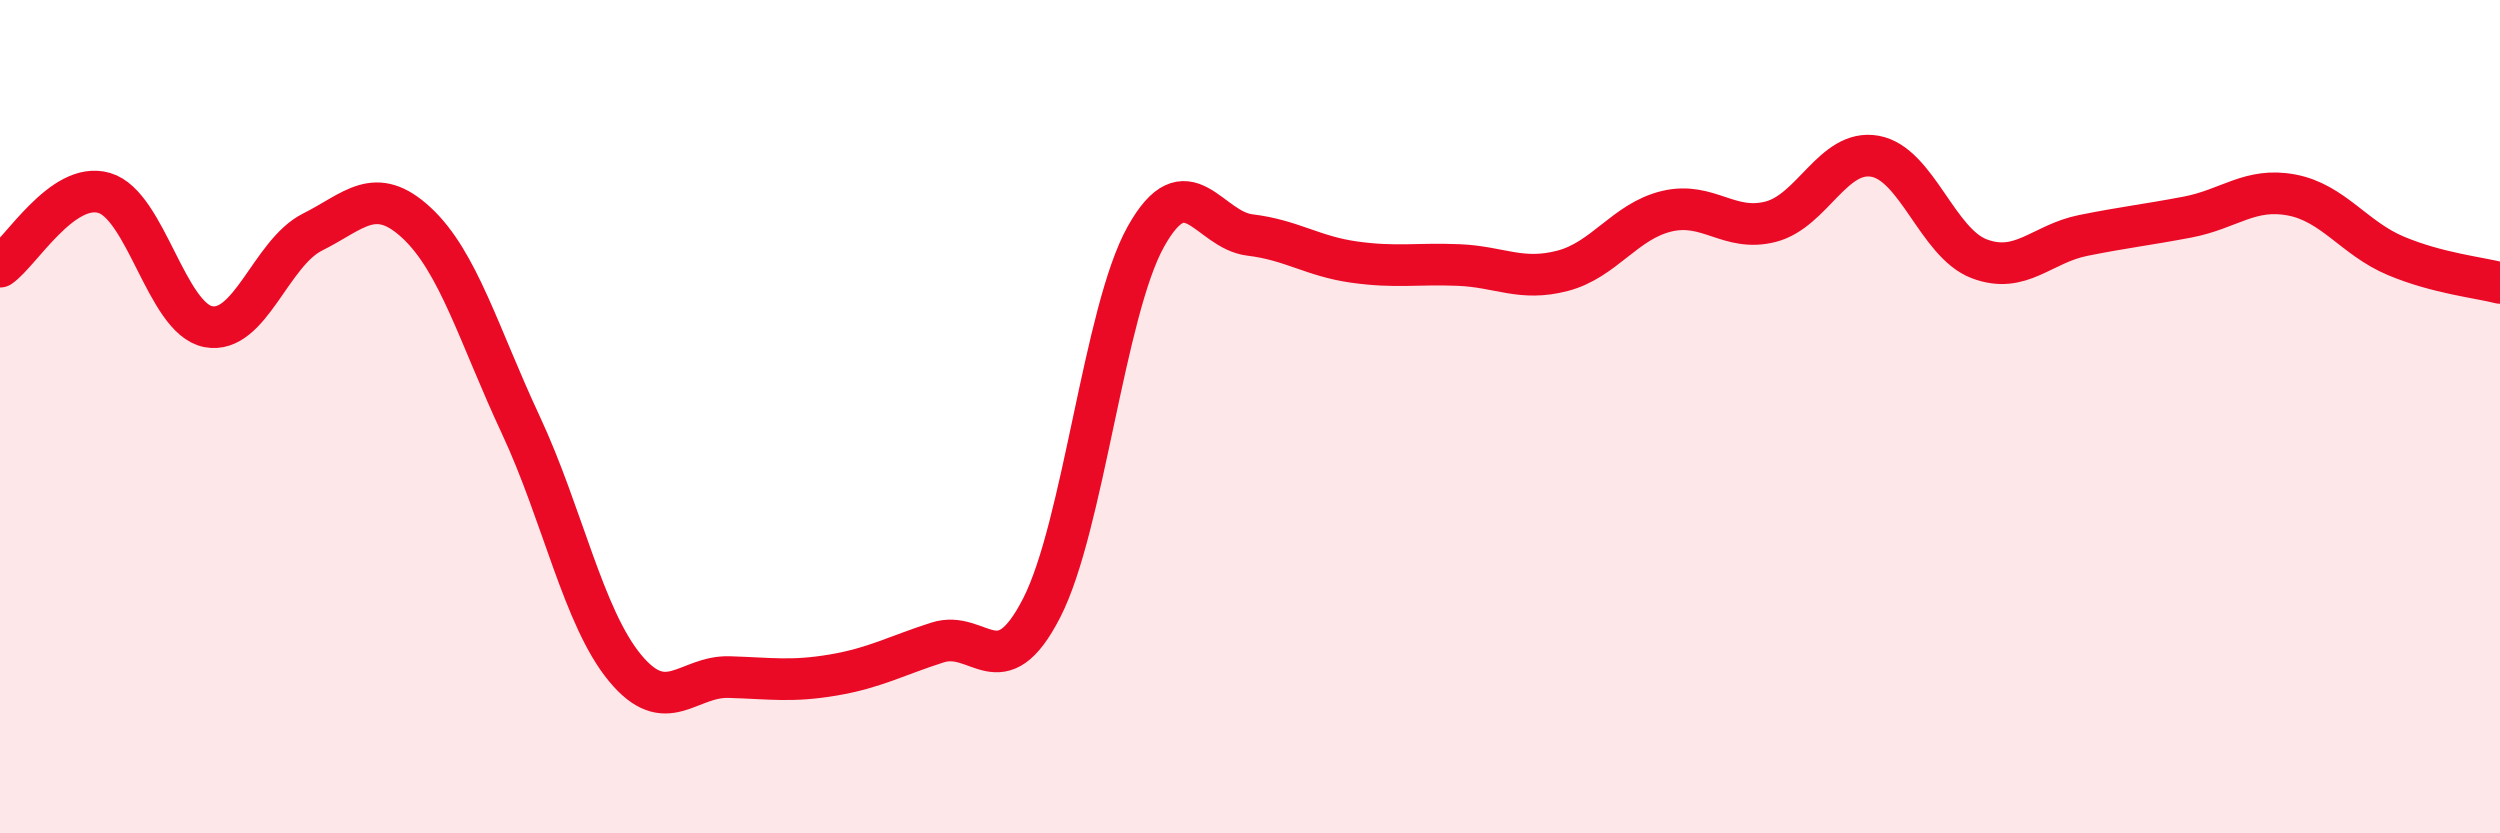
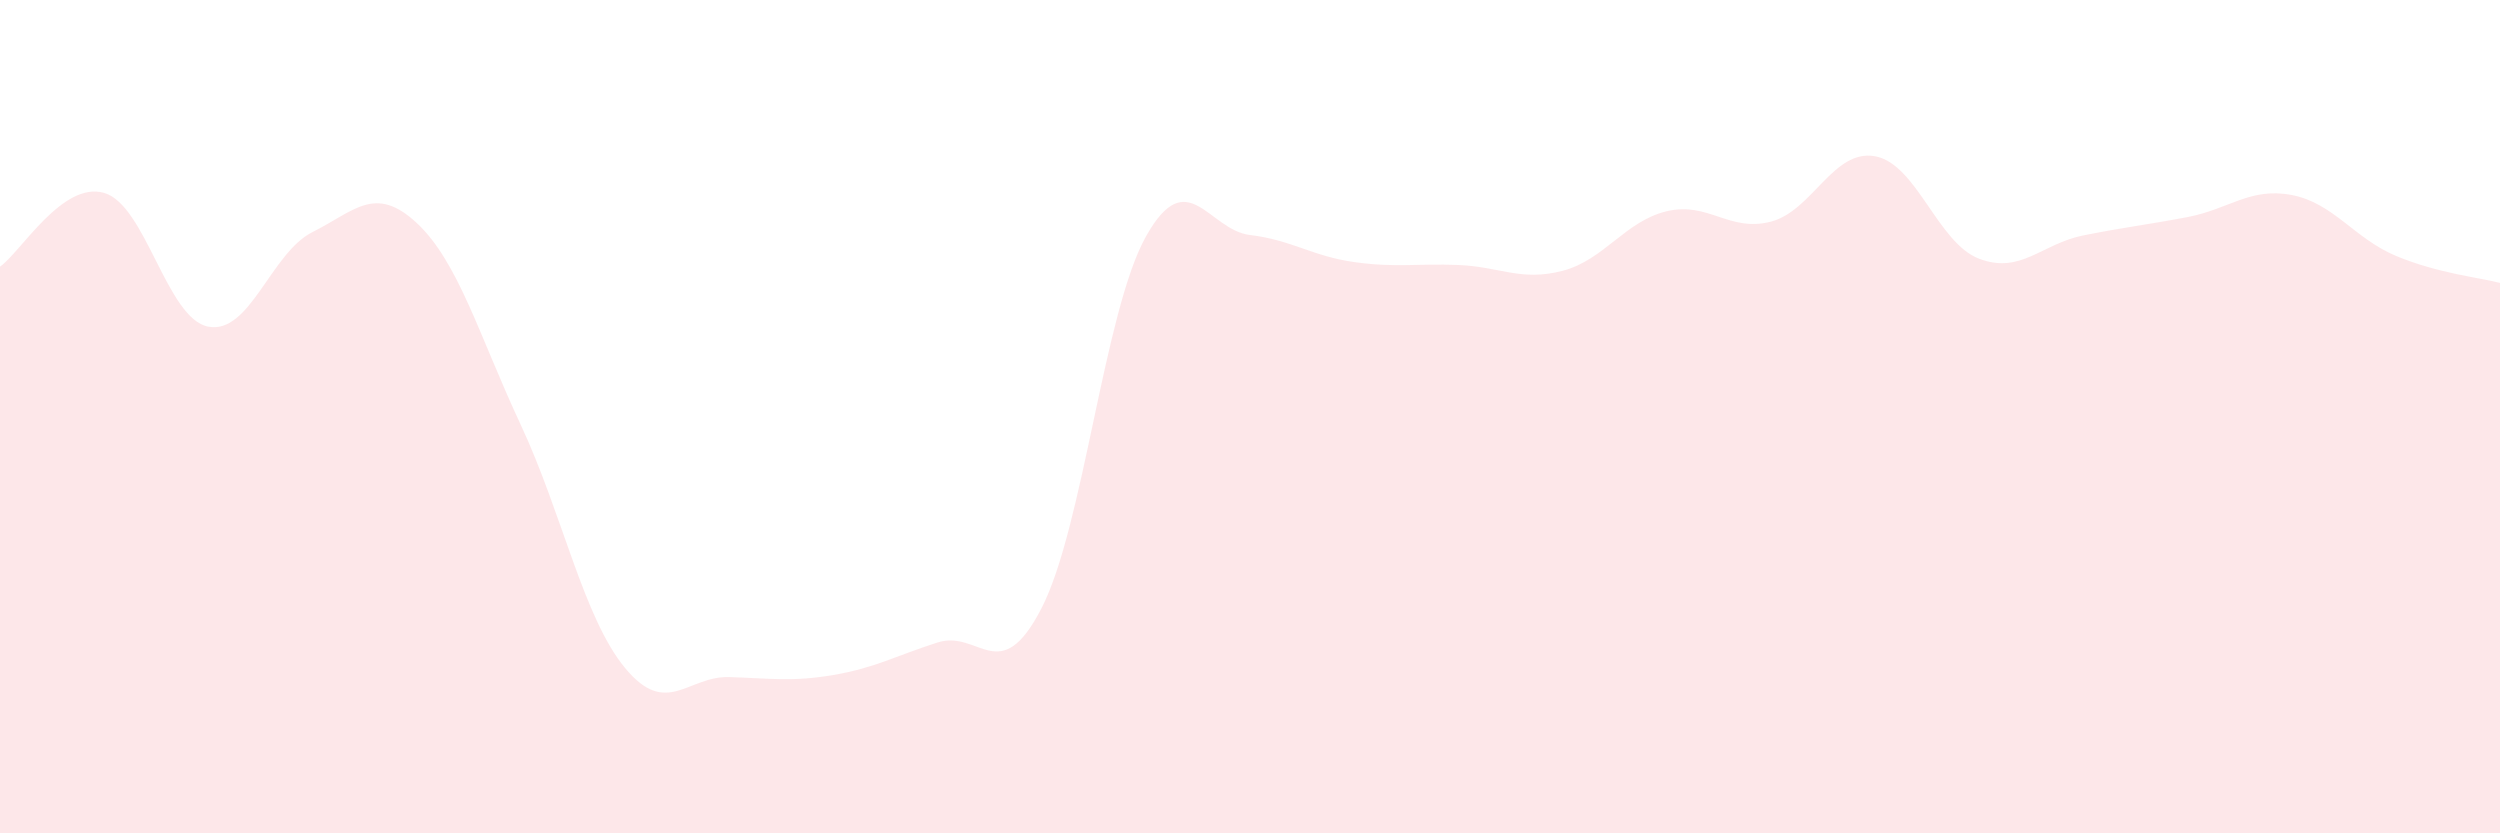
<svg xmlns="http://www.w3.org/2000/svg" width="60" height="20" viewBox="0 0 60 20">
  <path d="M 0,6.4 C 0.5,6.05 1.5,4.34 2.5,4.63 C 3.5,4.92 4,7.65 5,7.84 C 6,8.03 6.5,6.07 7.5,5.57 C 8.5,5.07 9,4.42 10,5.35 C 11,6.28 11.5,8.06 12.5,10.2 C 13.5,12.34 14,14.82 15,16.03 C 16,17.24 16.5,16.22 17.5,16.25 C 18.5,16.28 19,16.37 20,16.2 C 21,16.03 21.5,15.74 22.5,15.42 C 23.5,15.1 24,16.54 25,14.59 C 26,12.64 26.5,7.47 27.5,5.68 C 28.5,3.89 29,5.52 30,5.64 C 31,5.76 31.5,6.15 32.5,6.29 C 33.5,6.43 34,6.32 35,6.36 C 36,6.4 36.5,6.76 37.5,6.5 C 38.5,6.24 39,5.31 40,5.07 C 41,4.83 41.5,5.58 42.5,5.32 C 43.5,5.06 44,3.57 45,3.75 C 46,3.93 46.5,5.83 47.5,6.21 C 48.5,6.59 49,5.85 50,5.65 C 51,5.45 51.5,5.4 52.5,5.21 C 53.5,5.02 54,4.49 55,4.68 C 56,4.87 56.5,5.72 57.5,6.14 C 58.5,6.56 59.5,6.66 60,6.79L60 20L0 20Z" fill="#EB0A25" opacity="0.1" stroke-linecap="round" stroke-linejoin="round" />
-   <path d="M 0,6.4 C 0.5,6.05 1.5,4.34 2.5,4.63 C 3.5,4.92 4,7.65 5,7.84 C 6,8.03 6.5,6.07 7.5,5.57 C 8.5,5.07 9,4.42 10,5.35 C 11,6.28 11.5,8.06 12.5,10.2 C 13.5,12.34 14,14.82 15,16.03 C 16,17.24 16.5,16.22 17.5,16.25 C 18.5,16.28 19,16.37 20,16.2 C 21,16.03 21.5,15.74 22.5,15.42 C 23.5,15.1 24,16.54 25,14.59 C 26,12.64 26.5,7.47 27.5,5.68 C 28.5,3.89 29,5.52 30,5.64 C 31,5.76 31.5,6.15 32.5,6.29 C 33.5,6.43 34,6.32 35,6.36 C 36,6.4 36.5,6.76 37.5,6.5 C 38.5,6.24 39,5.31 40,5.07 C 41,4.83 41.5,5.58 42.5,5.32 C 43.5,5.06 44,3.57 45,3.75 C 46,3.93 46.5,5.83 47.5,6.21 C 48.5,6.59 49,5.85 50,5.65 C 51,5.45 51.5,5.4 52.5,5.21 C 53.5,5.02 54,4.49 55,4.68 C 56,4.87 56.5,5.72 57.5,6.14 C 58.5,6.56 59.5,6.66 60,6.79" stroke="#EB0A25" stroke-width="1" fill="none" stroke-linecap="round" stroke-linejoin="round" />
</svg>